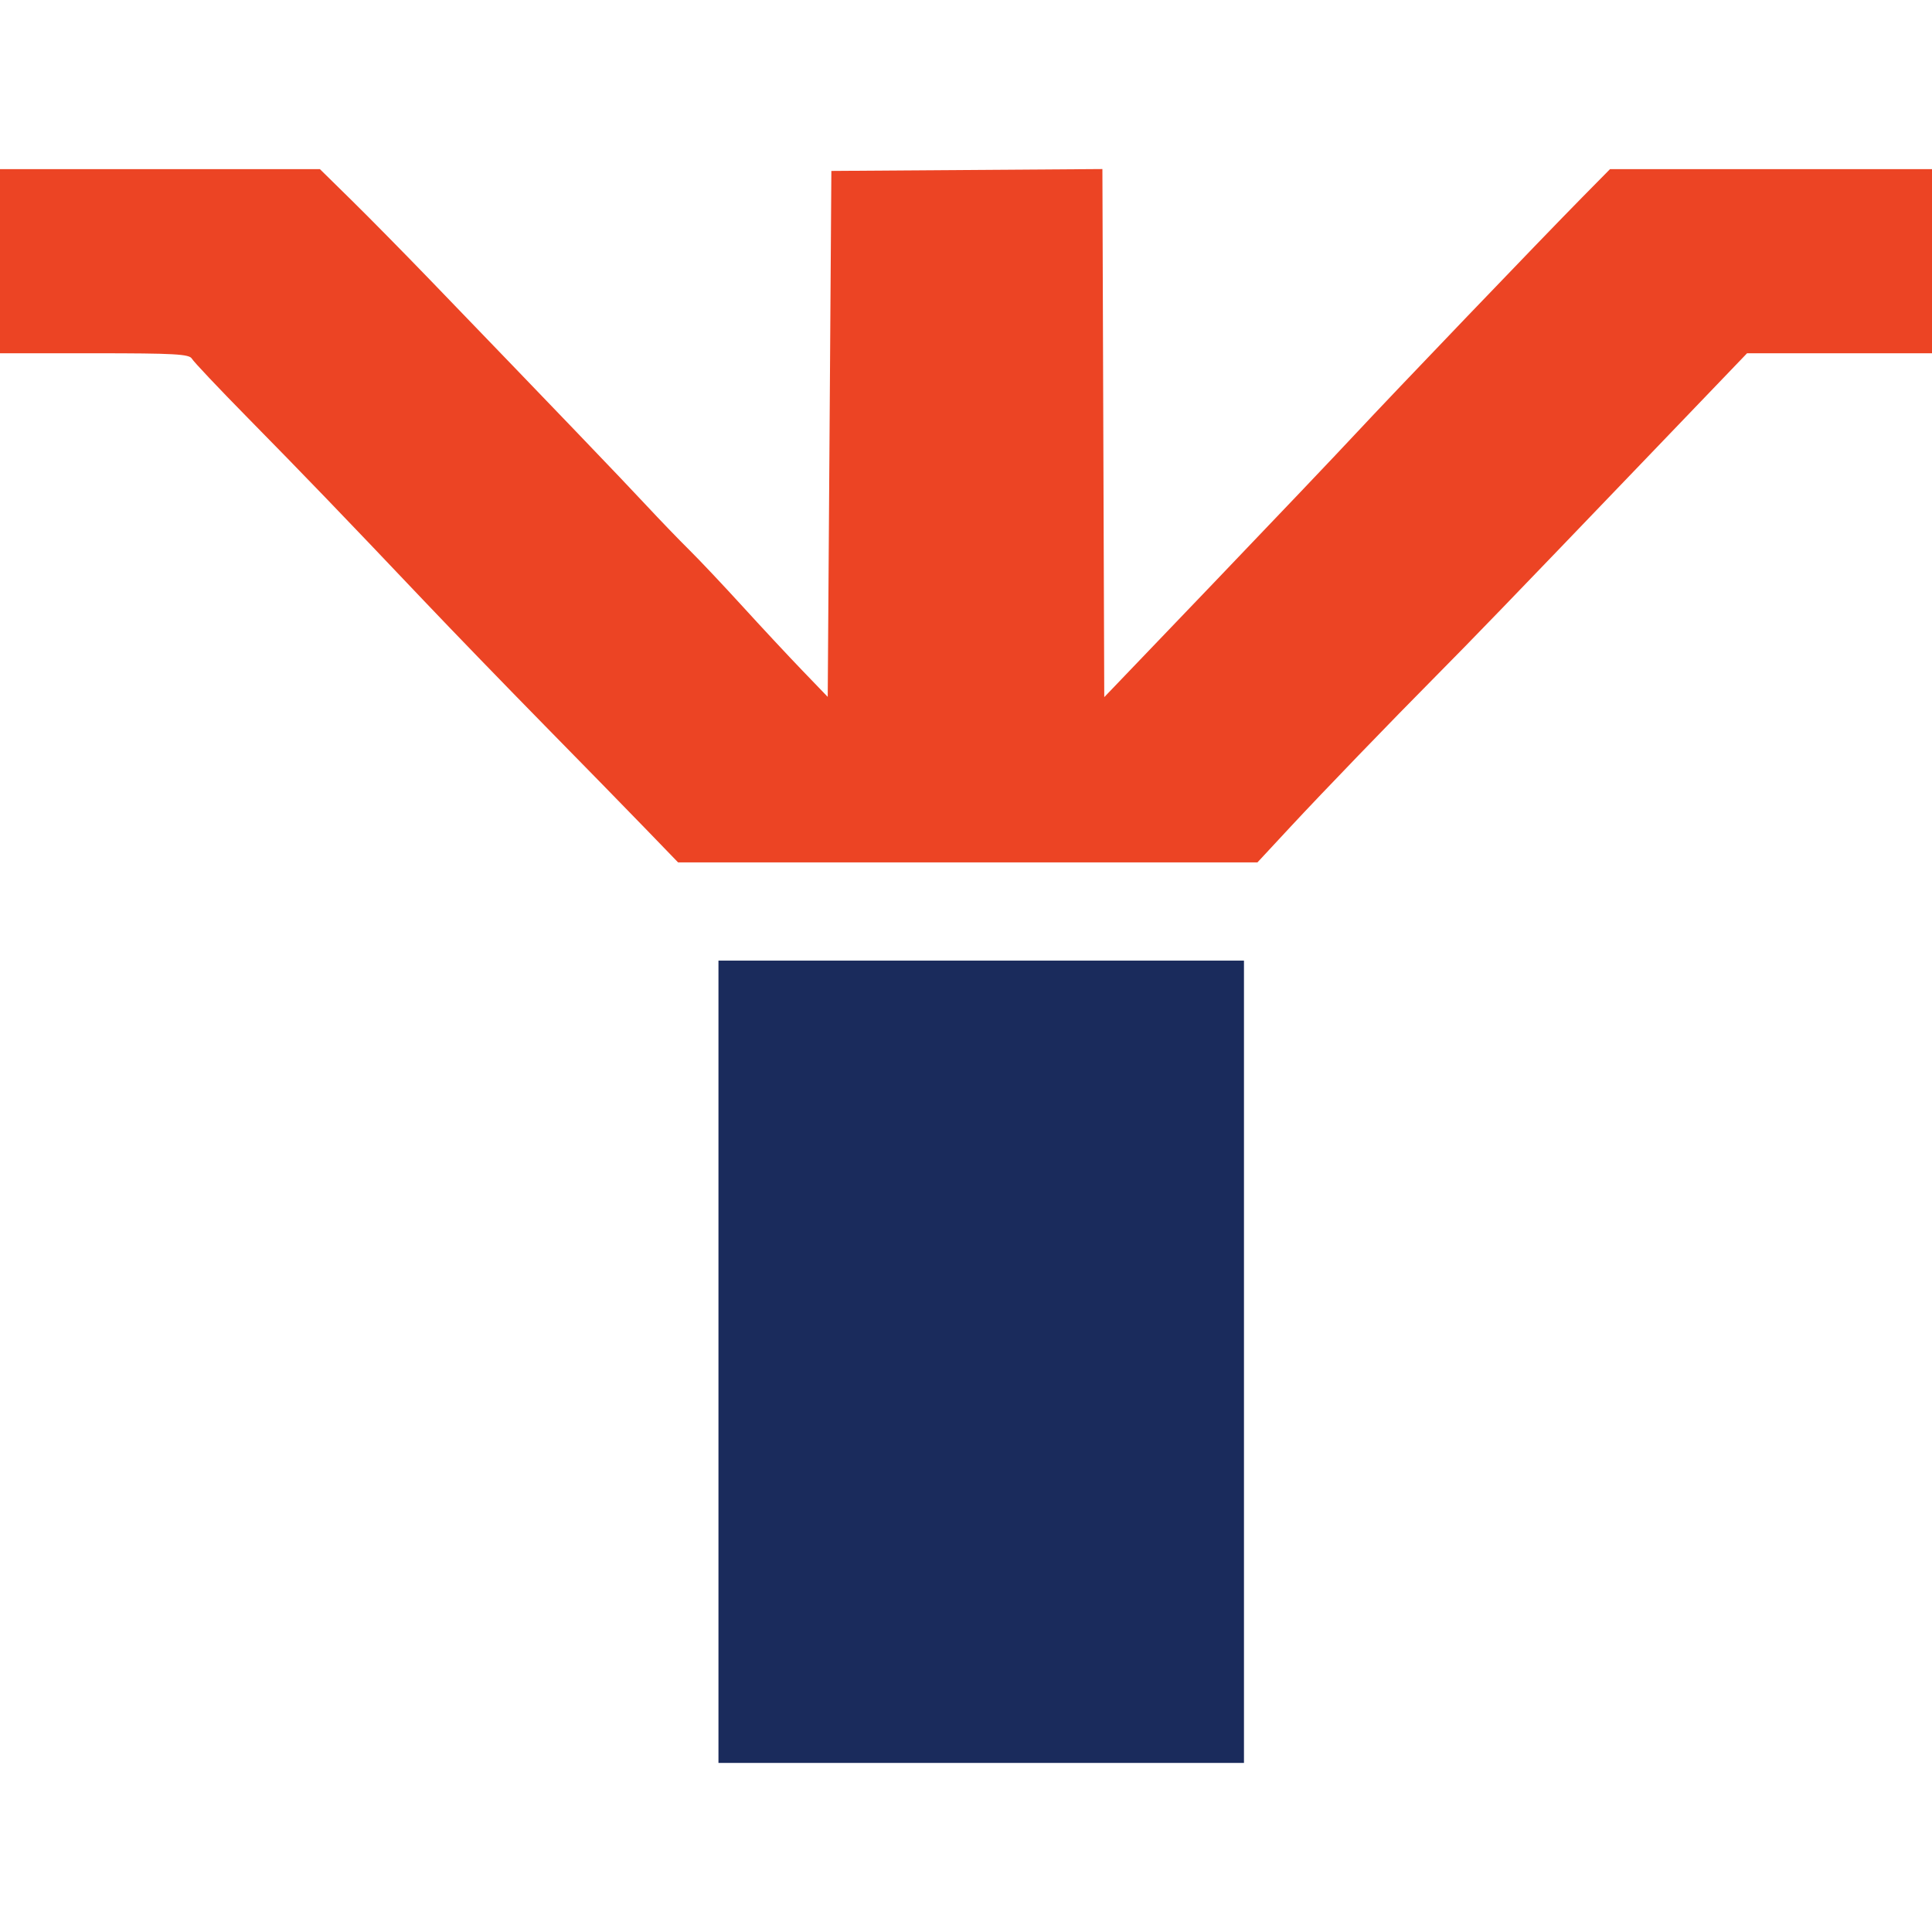
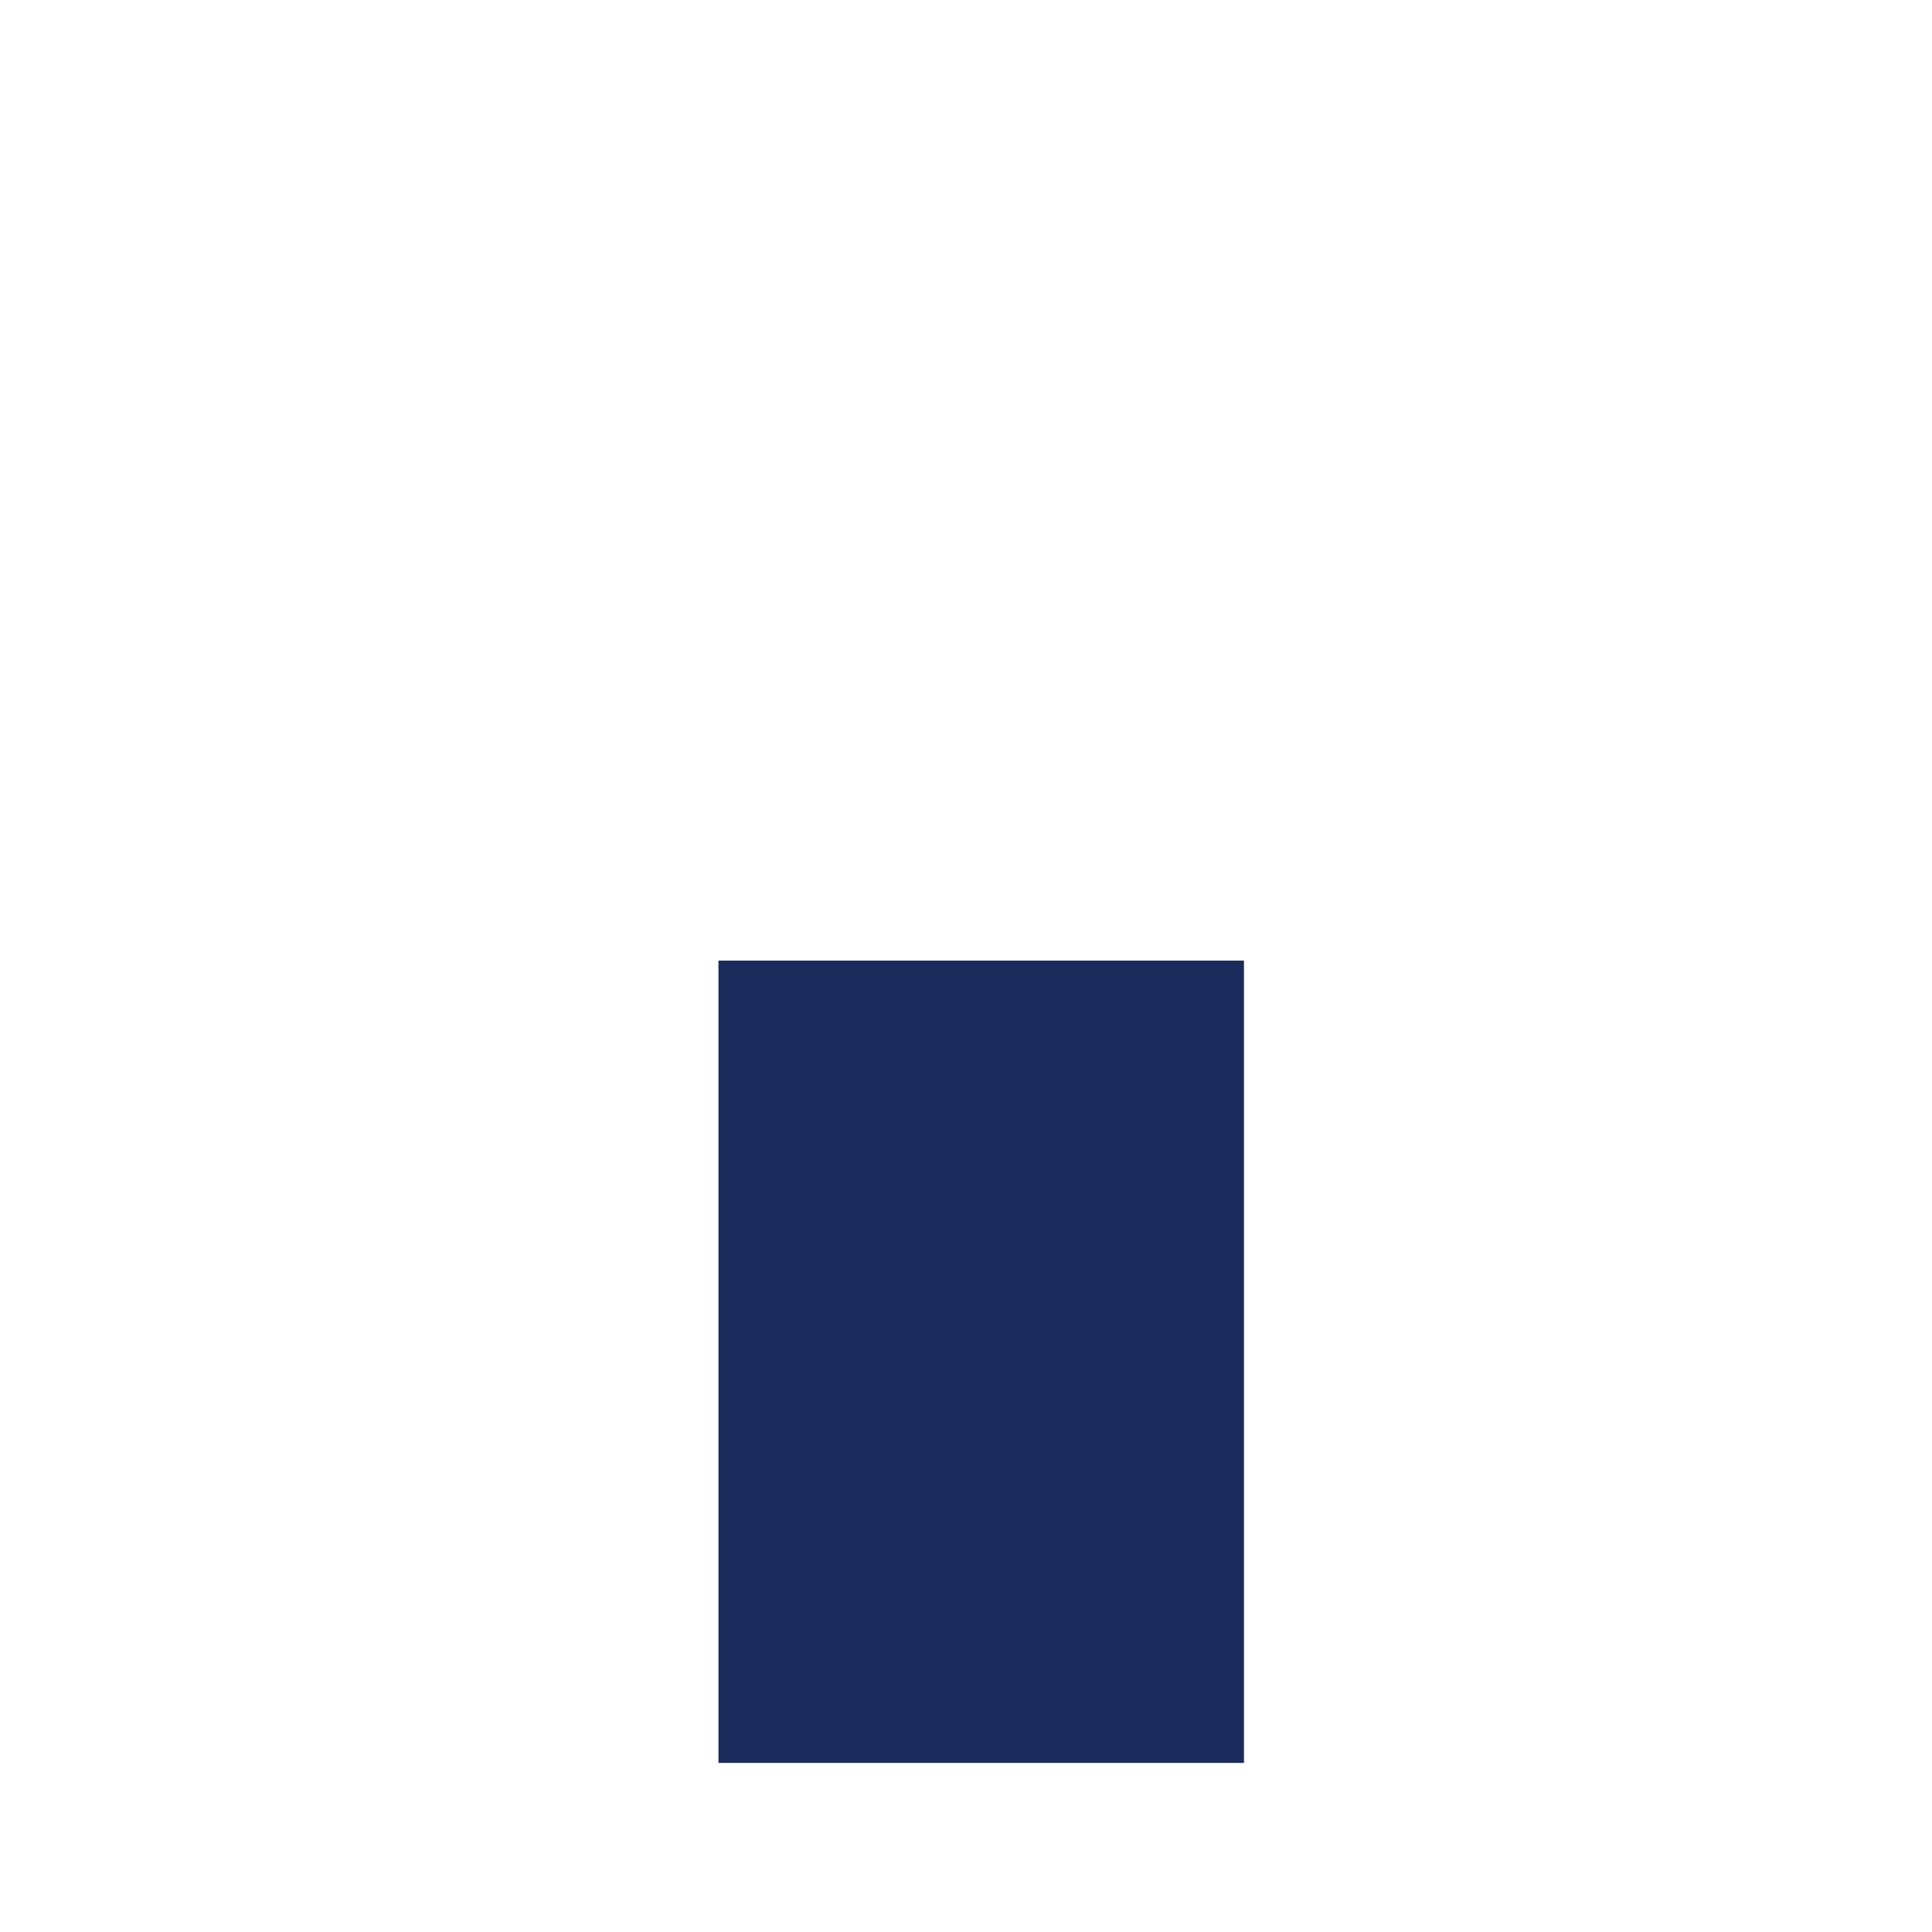
<svg xmlns="http://www.w3.org/2000/svg" width="80" height="80" viewBox="0 0 80 80" fill="none">
-   <path fill-rule="evenodd" clip-rule="evenodd" d="M0 10.816V14.628H3.91C7.223 14.628 7.838 14.662 7.945 14.852C8.014 14.975 9.051 16.073 10.25 17.292C12.6 19.681 14.251 21.396 17.551 24.874C18.712 26.097 20.953 28.412 22.532 30.02C24.111 31.627 26.005 33.565 26.74 34.326L28.077 35.709H40.072H52.069L53.416 34.259C54.815 32.754 57.553 29.916 59.51 27.942C60.945 26.495 62.455 24.932 67.93 19.226L72.342 14.628H76.171H80V10.816V7.004H73.333L66.667 7.004L65.524 8.163C63.823 9.889 57.673 16.304 56.12 17.973C55.374 18.775 52.73 21.554 50.245 24.149L45.725 28.867L45.686 17.933L45.648 7L40.036 7.039L34.425 7.078L34.35 17.967L34.274 28.856L33.219 27.76C32.639 27.157 31.52 25.957 30.734 25.094C29.946 24.23 28.963 23.188 28.546 22.776C28.129 22.365 27.319 21.525 26.745 20.908C25.801 19.892 22.954 16.925 17.784 11.566C16.751 10.496 15.309 9.031 14.577 8.311L13.247 7.004H6.623H0V10.816Z" fill="#EC4424" />
-   <path d="M51.51 39.777H29.75V72.999H51.51V39.777Z" fill="#1A2B5C" />
+   <path d="M51.51 39.777H29.75V72.999H51.51Z" fill="#1A2B5C" />
</svg>